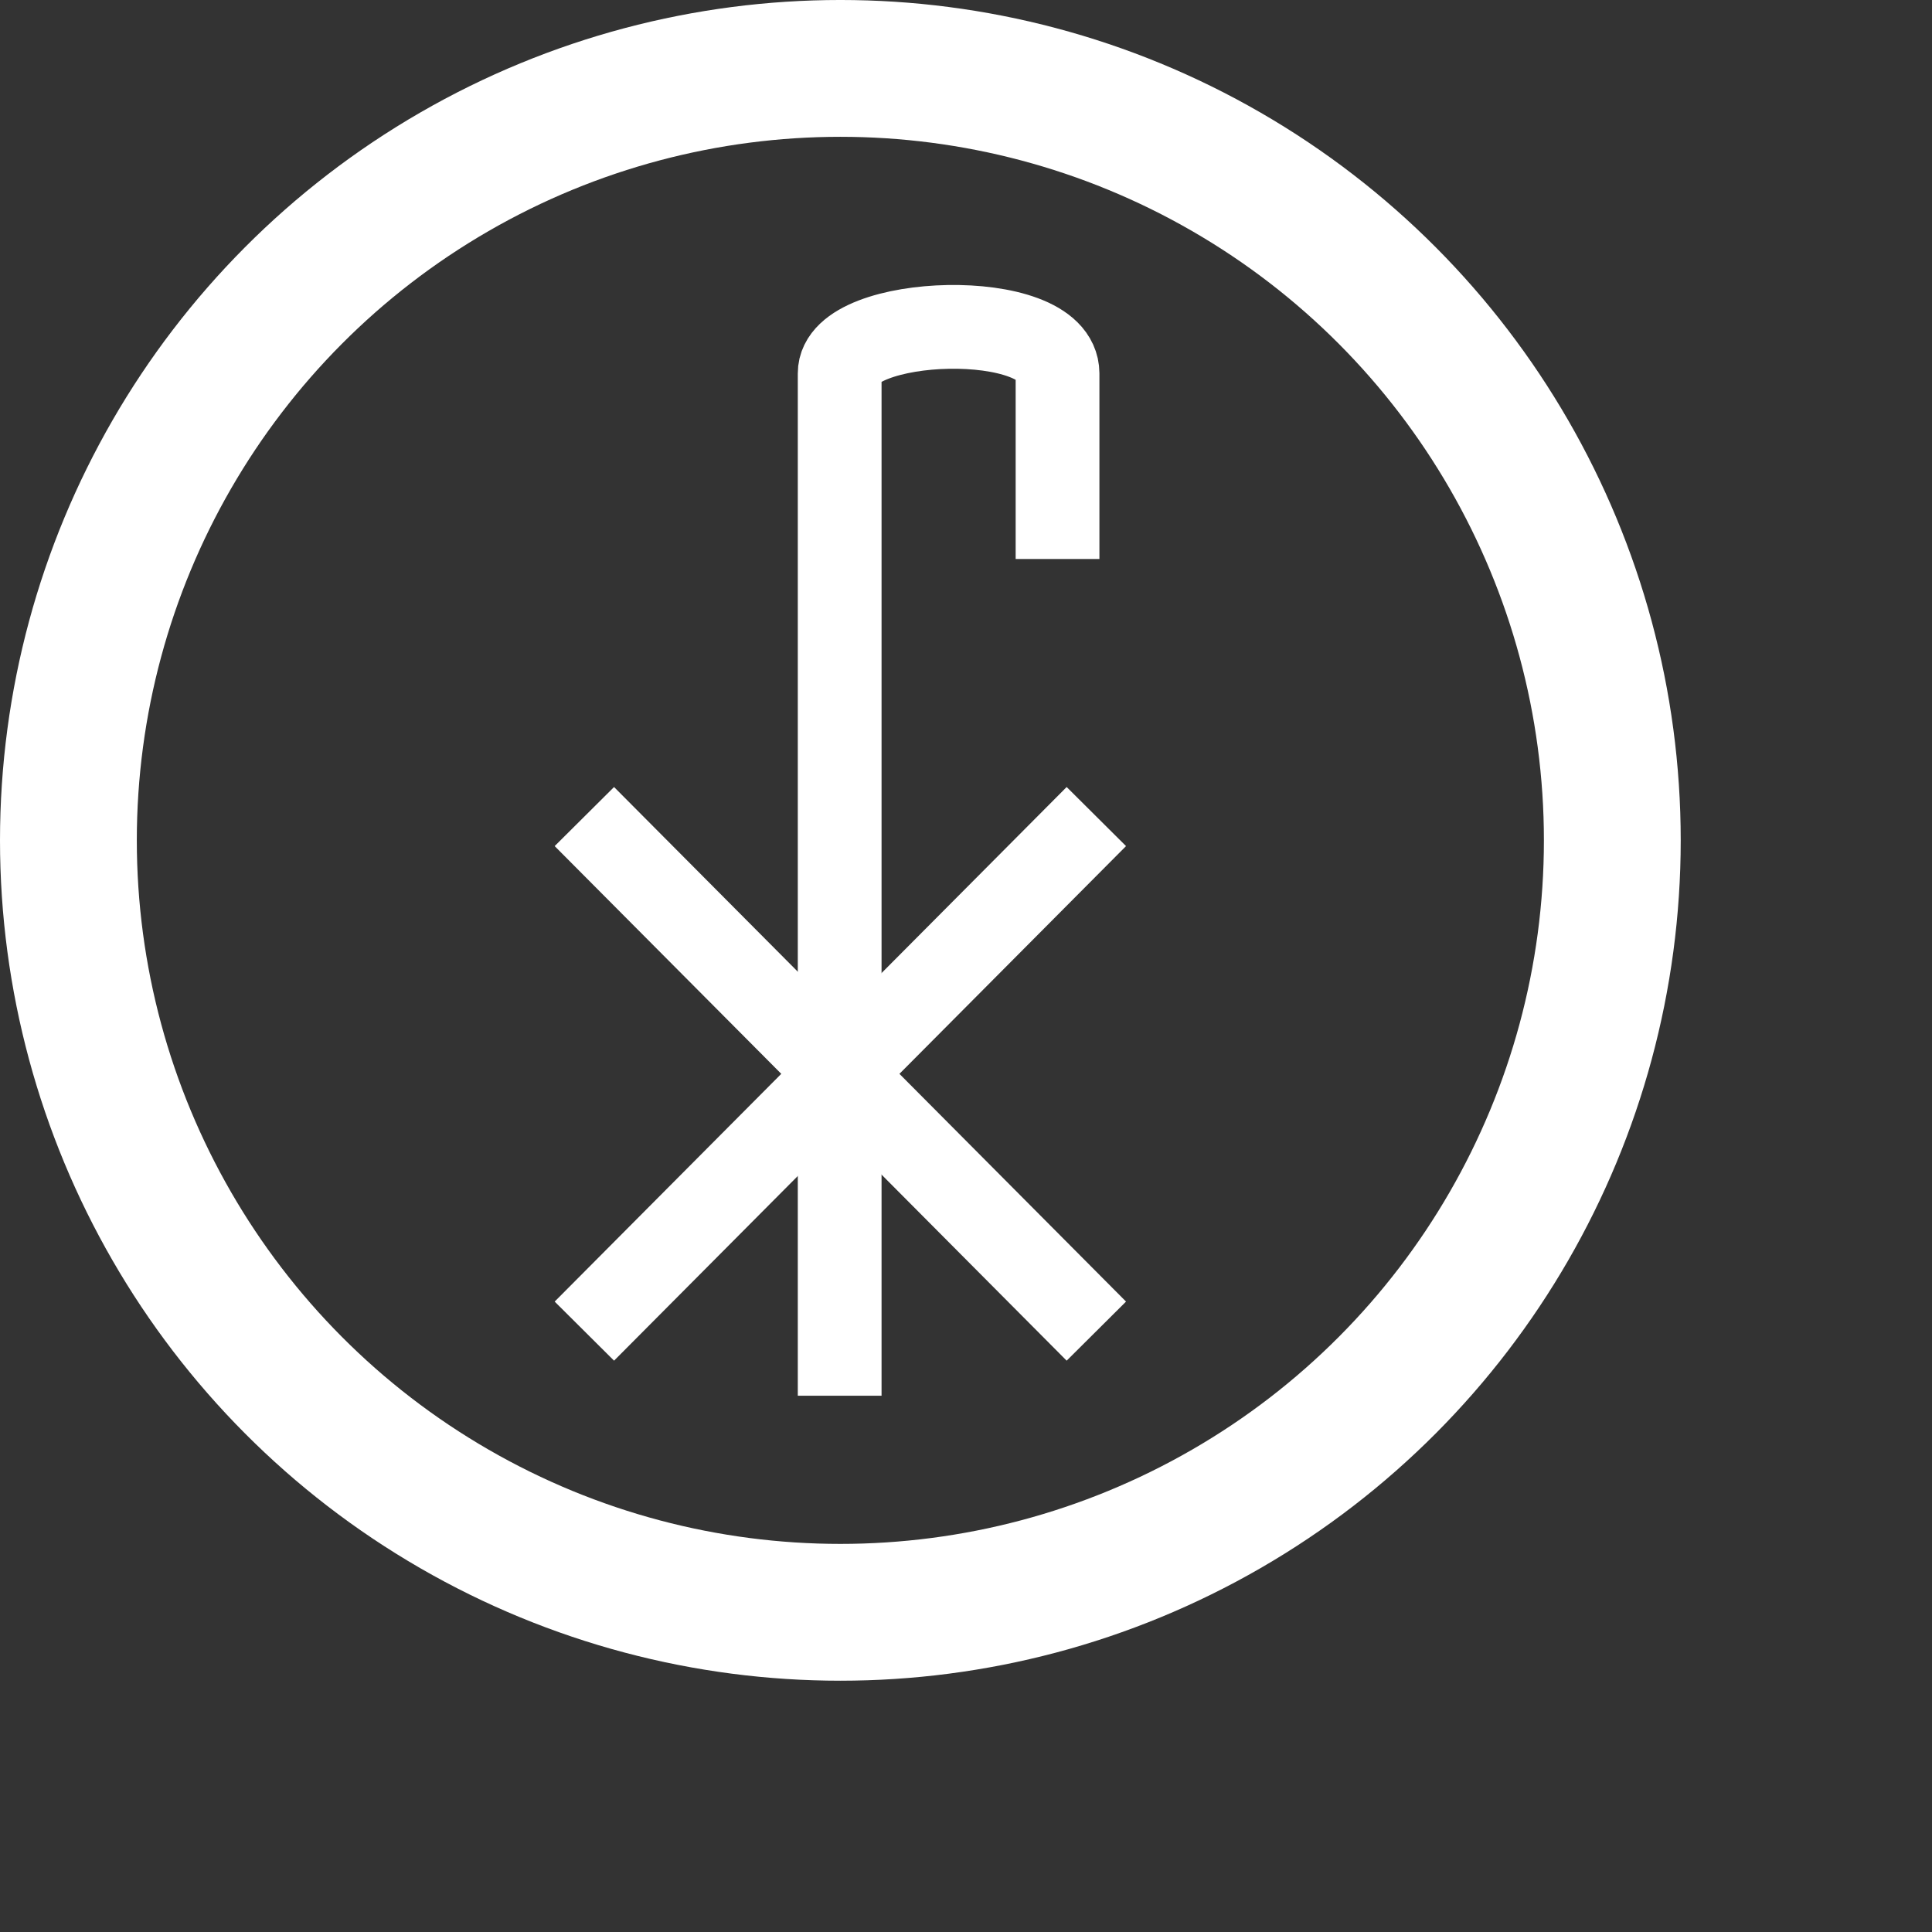
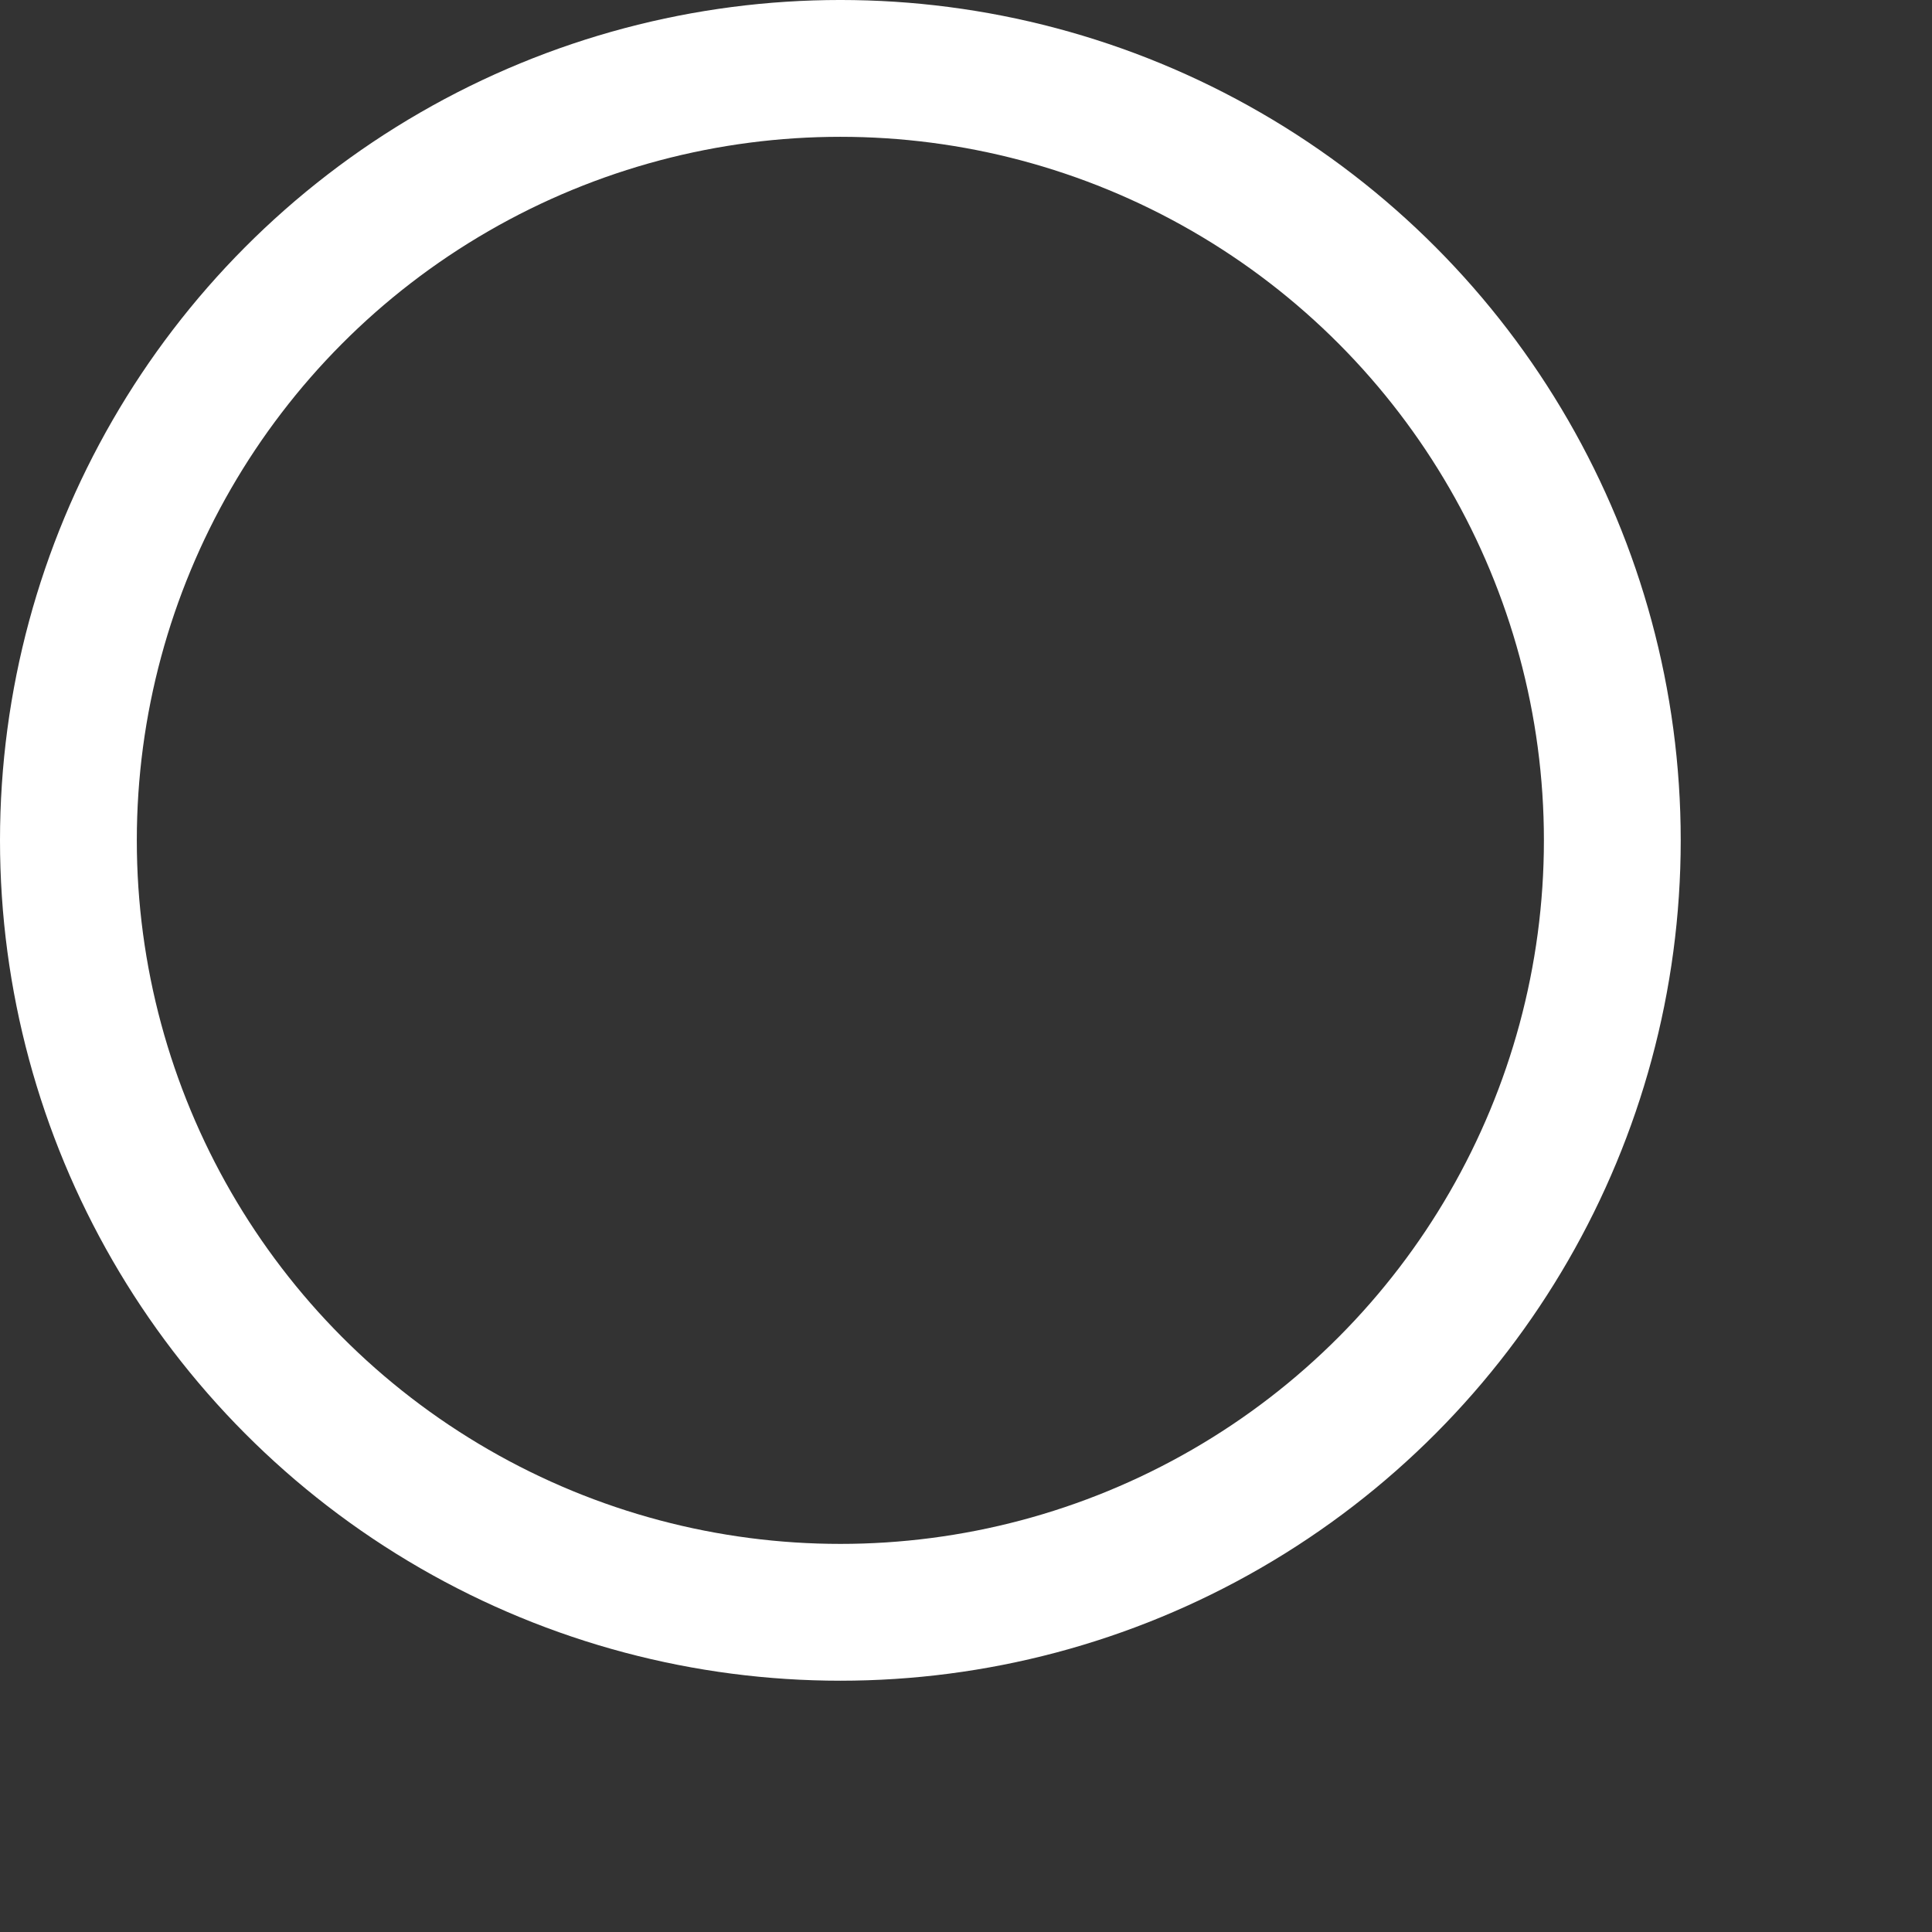
<svg xmlns="http://www.w3.org/2000/svg" width="230.66" height="230.66">
  <rect width="100%" height="100%" fill="#333333" stroke="none" />
  <g stroke="#fff" transform="translate(-35.2 -24.467)">
    <circle cx="135.53" cy="124.796" r="92.163" fill="none" stroke-width="16.334" />
    <g stroke-width="10">
-       <path fill="#00bcf3" d="m104.967 121.955 61.125 61.434m0-61.434-61.125 61.434" />
-       <path fill="none" d="M135.448 191.103V69.043c-.033-6.933 25.967-7.86 26.01 0v22.159" />
-     </g>
+       </g>
  </g>
</svg>